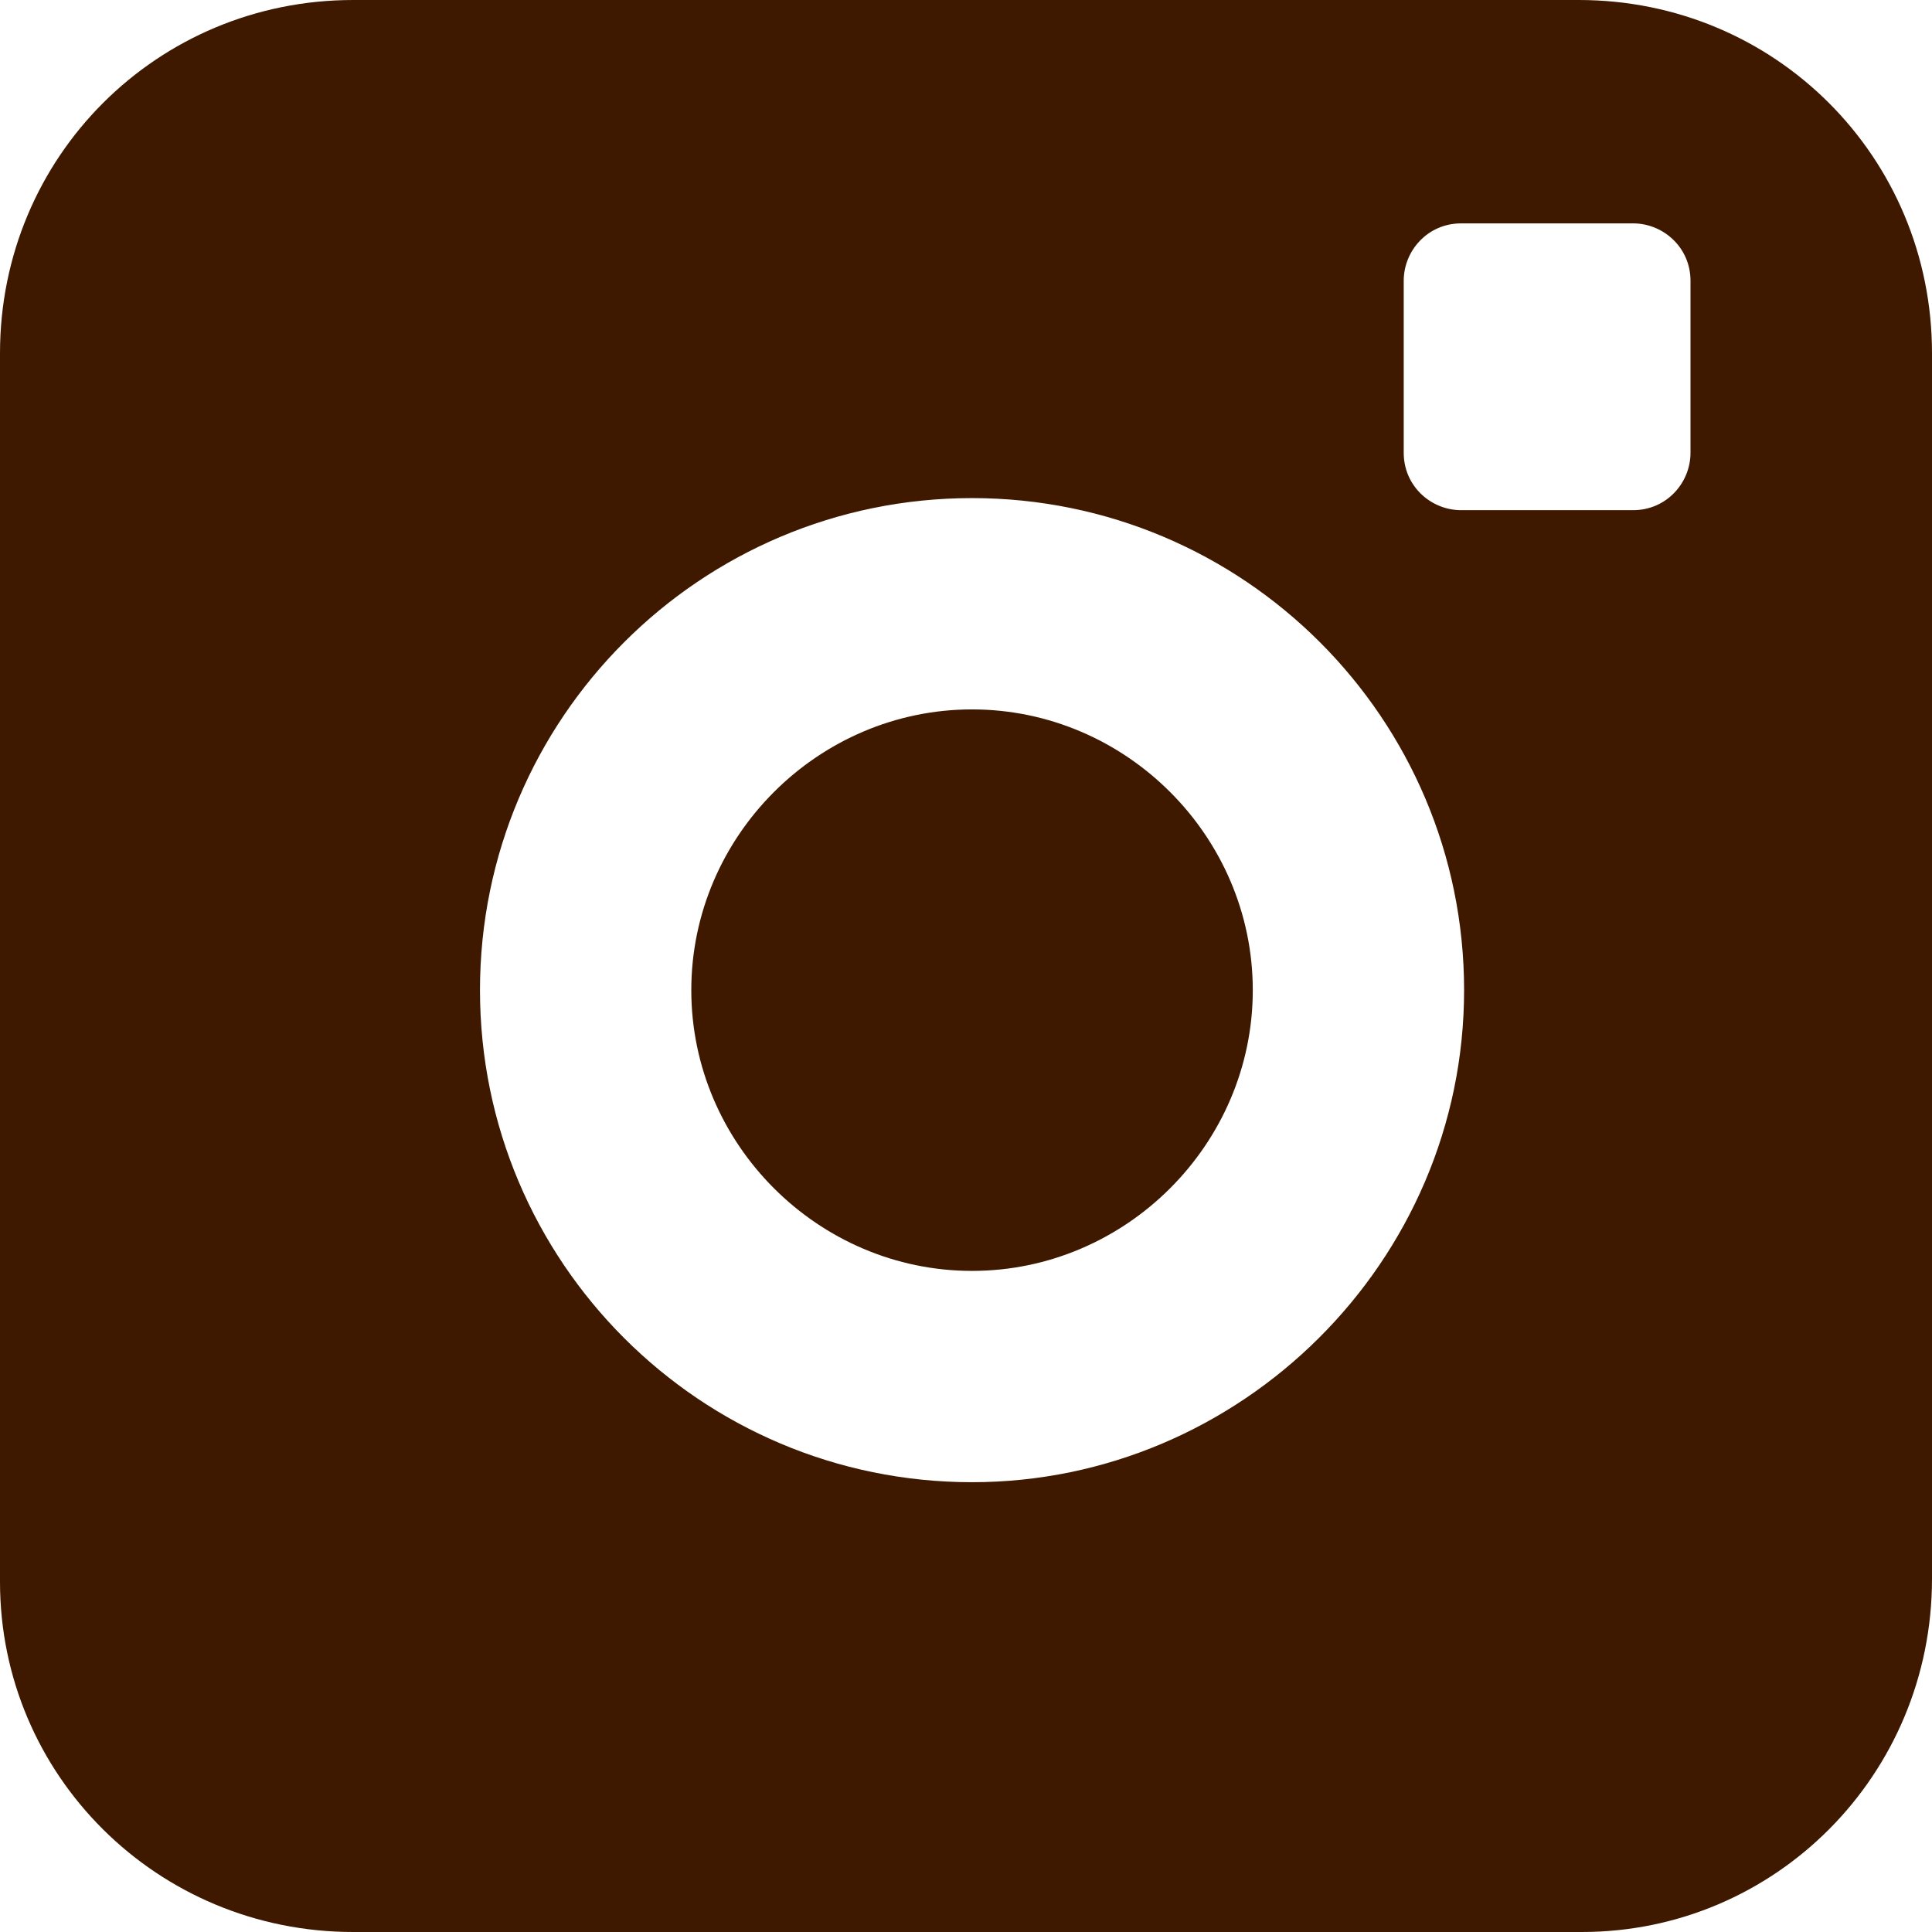
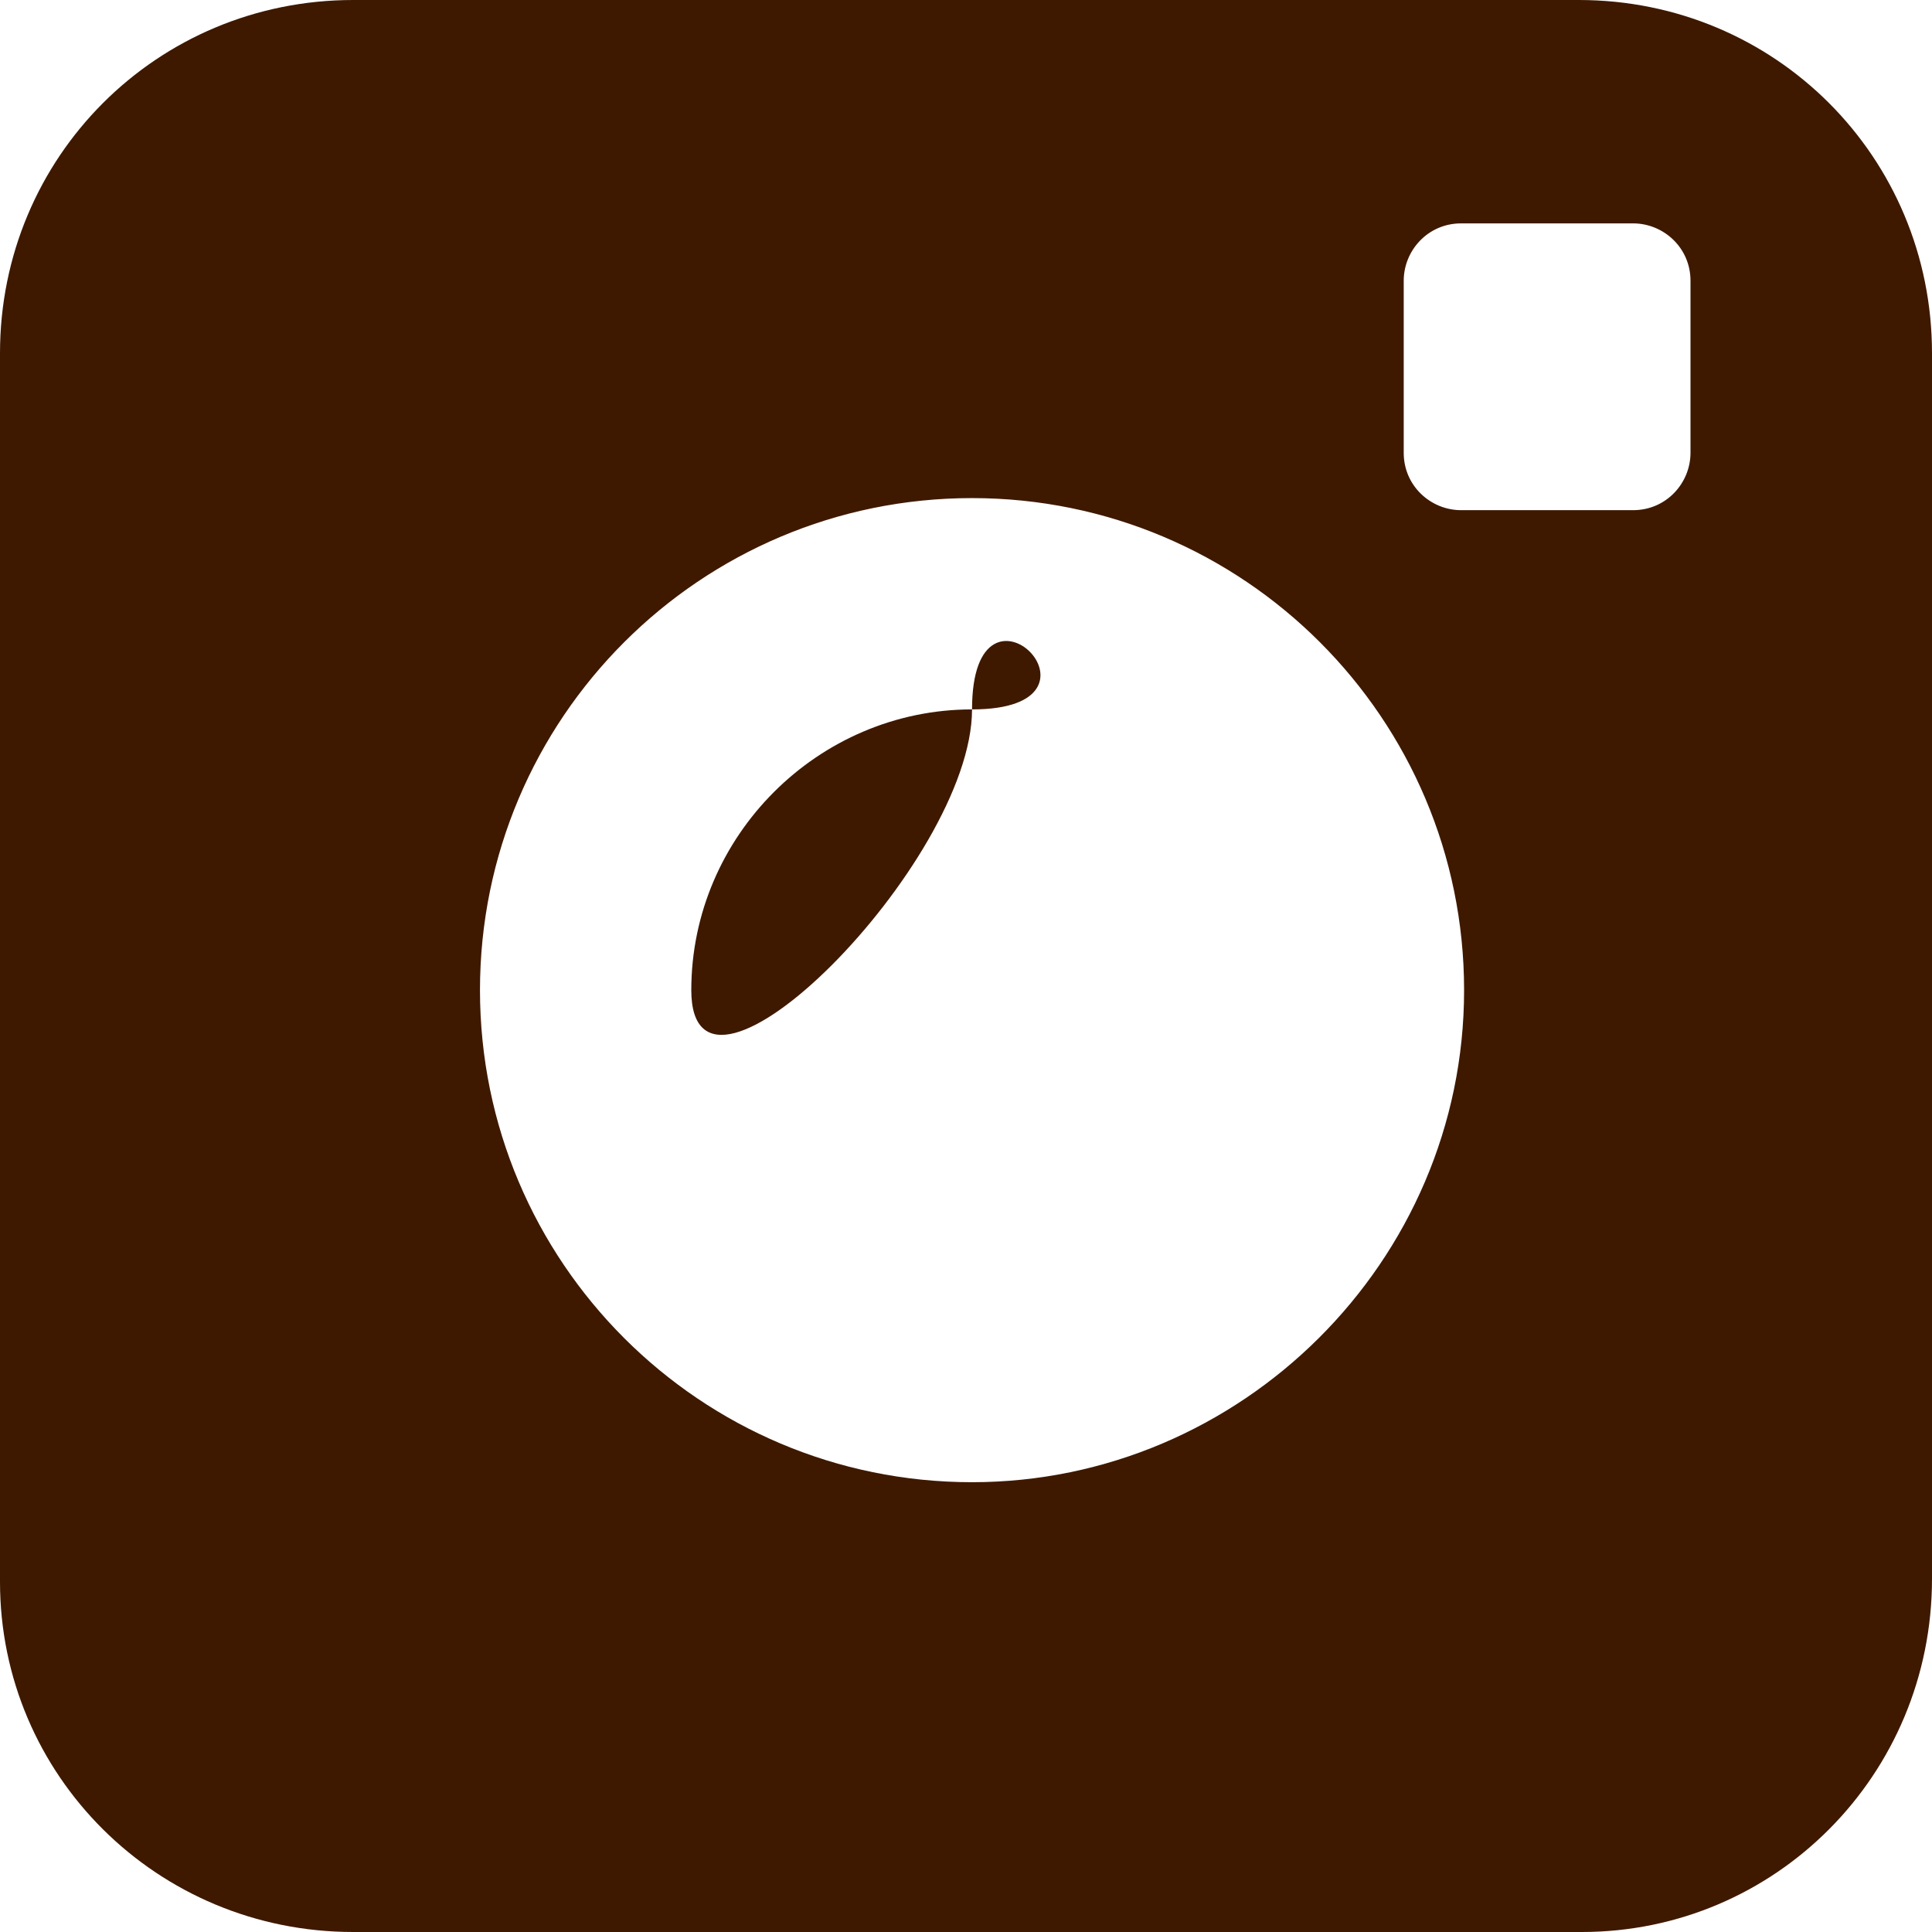
<svg xmlns="http://www.w3.org/2000/svg" version="1.1" viewBox="0 0 64 64">
-   <path fill="#3e1900" d="M32.2,23.5c-5.1,0-9.3,4.2-9.3,9.3s4.2,9.3,9.3,9.3s9.3-4.2,9.3-9.3S37.3,23.5,32.2,23.5z M52.3,0 H11.7C5.2,0,0,5.2,0,11.7v40.7C0,58.8,5.2,64,11.7,64h40.7C58.8,64,64,58.8,64,52.3V11.7C64,5.2,58.8,0,52.3,0z M32.2,49.1 c-9,0-16.3-7.3-16.3-16.3s7.3-16.3,16.3-16.3s16.3,7.3,16.3,16.3S41.1,49.1,32.2,49.1z M56,15c0,1-0.8,1.9-1.9,1.9h-5.7 c-1,0-1.9-0.8-1.9-1.9V9.3c0-1,0.8-1.9,1.9-1.9h5.7c1,0,1.9,0.8,1.9,1.9V15z" />
+   <path fill="#3e1900" d="M32.2,23.5c-5.1,0-9.3,4.2-9.3,9.3s9.3-4.2,9.3-9.3S37.3,23.5,32.2,23.5z M52.3,0 H11.7C5.2,0,0,5.2,0,11.7v40.7C0,58.8,5.2,64,11.7,64h40.7C58.8,64,64,58.8,64,52.3V11.7C64,5.2,58.8,0,52.3,0z M32.2,49.1 c-9,0-16.3-7.3-16.3-16.3s7.3-16.3,16.3-16.3s16.3,7.3,16.3,16.3S41.1,49.1,32.2,49.1z M56,15c0,1-0.8,1.9-1.9,1.9h-5.7 c-1,0-1.9-0.8-1.9-1.9V9.3c0-1,0.8-1.9,1.9-1.9h5.7c1,0,1.9,0.8,1.9,1.9V15z" />
</svg>